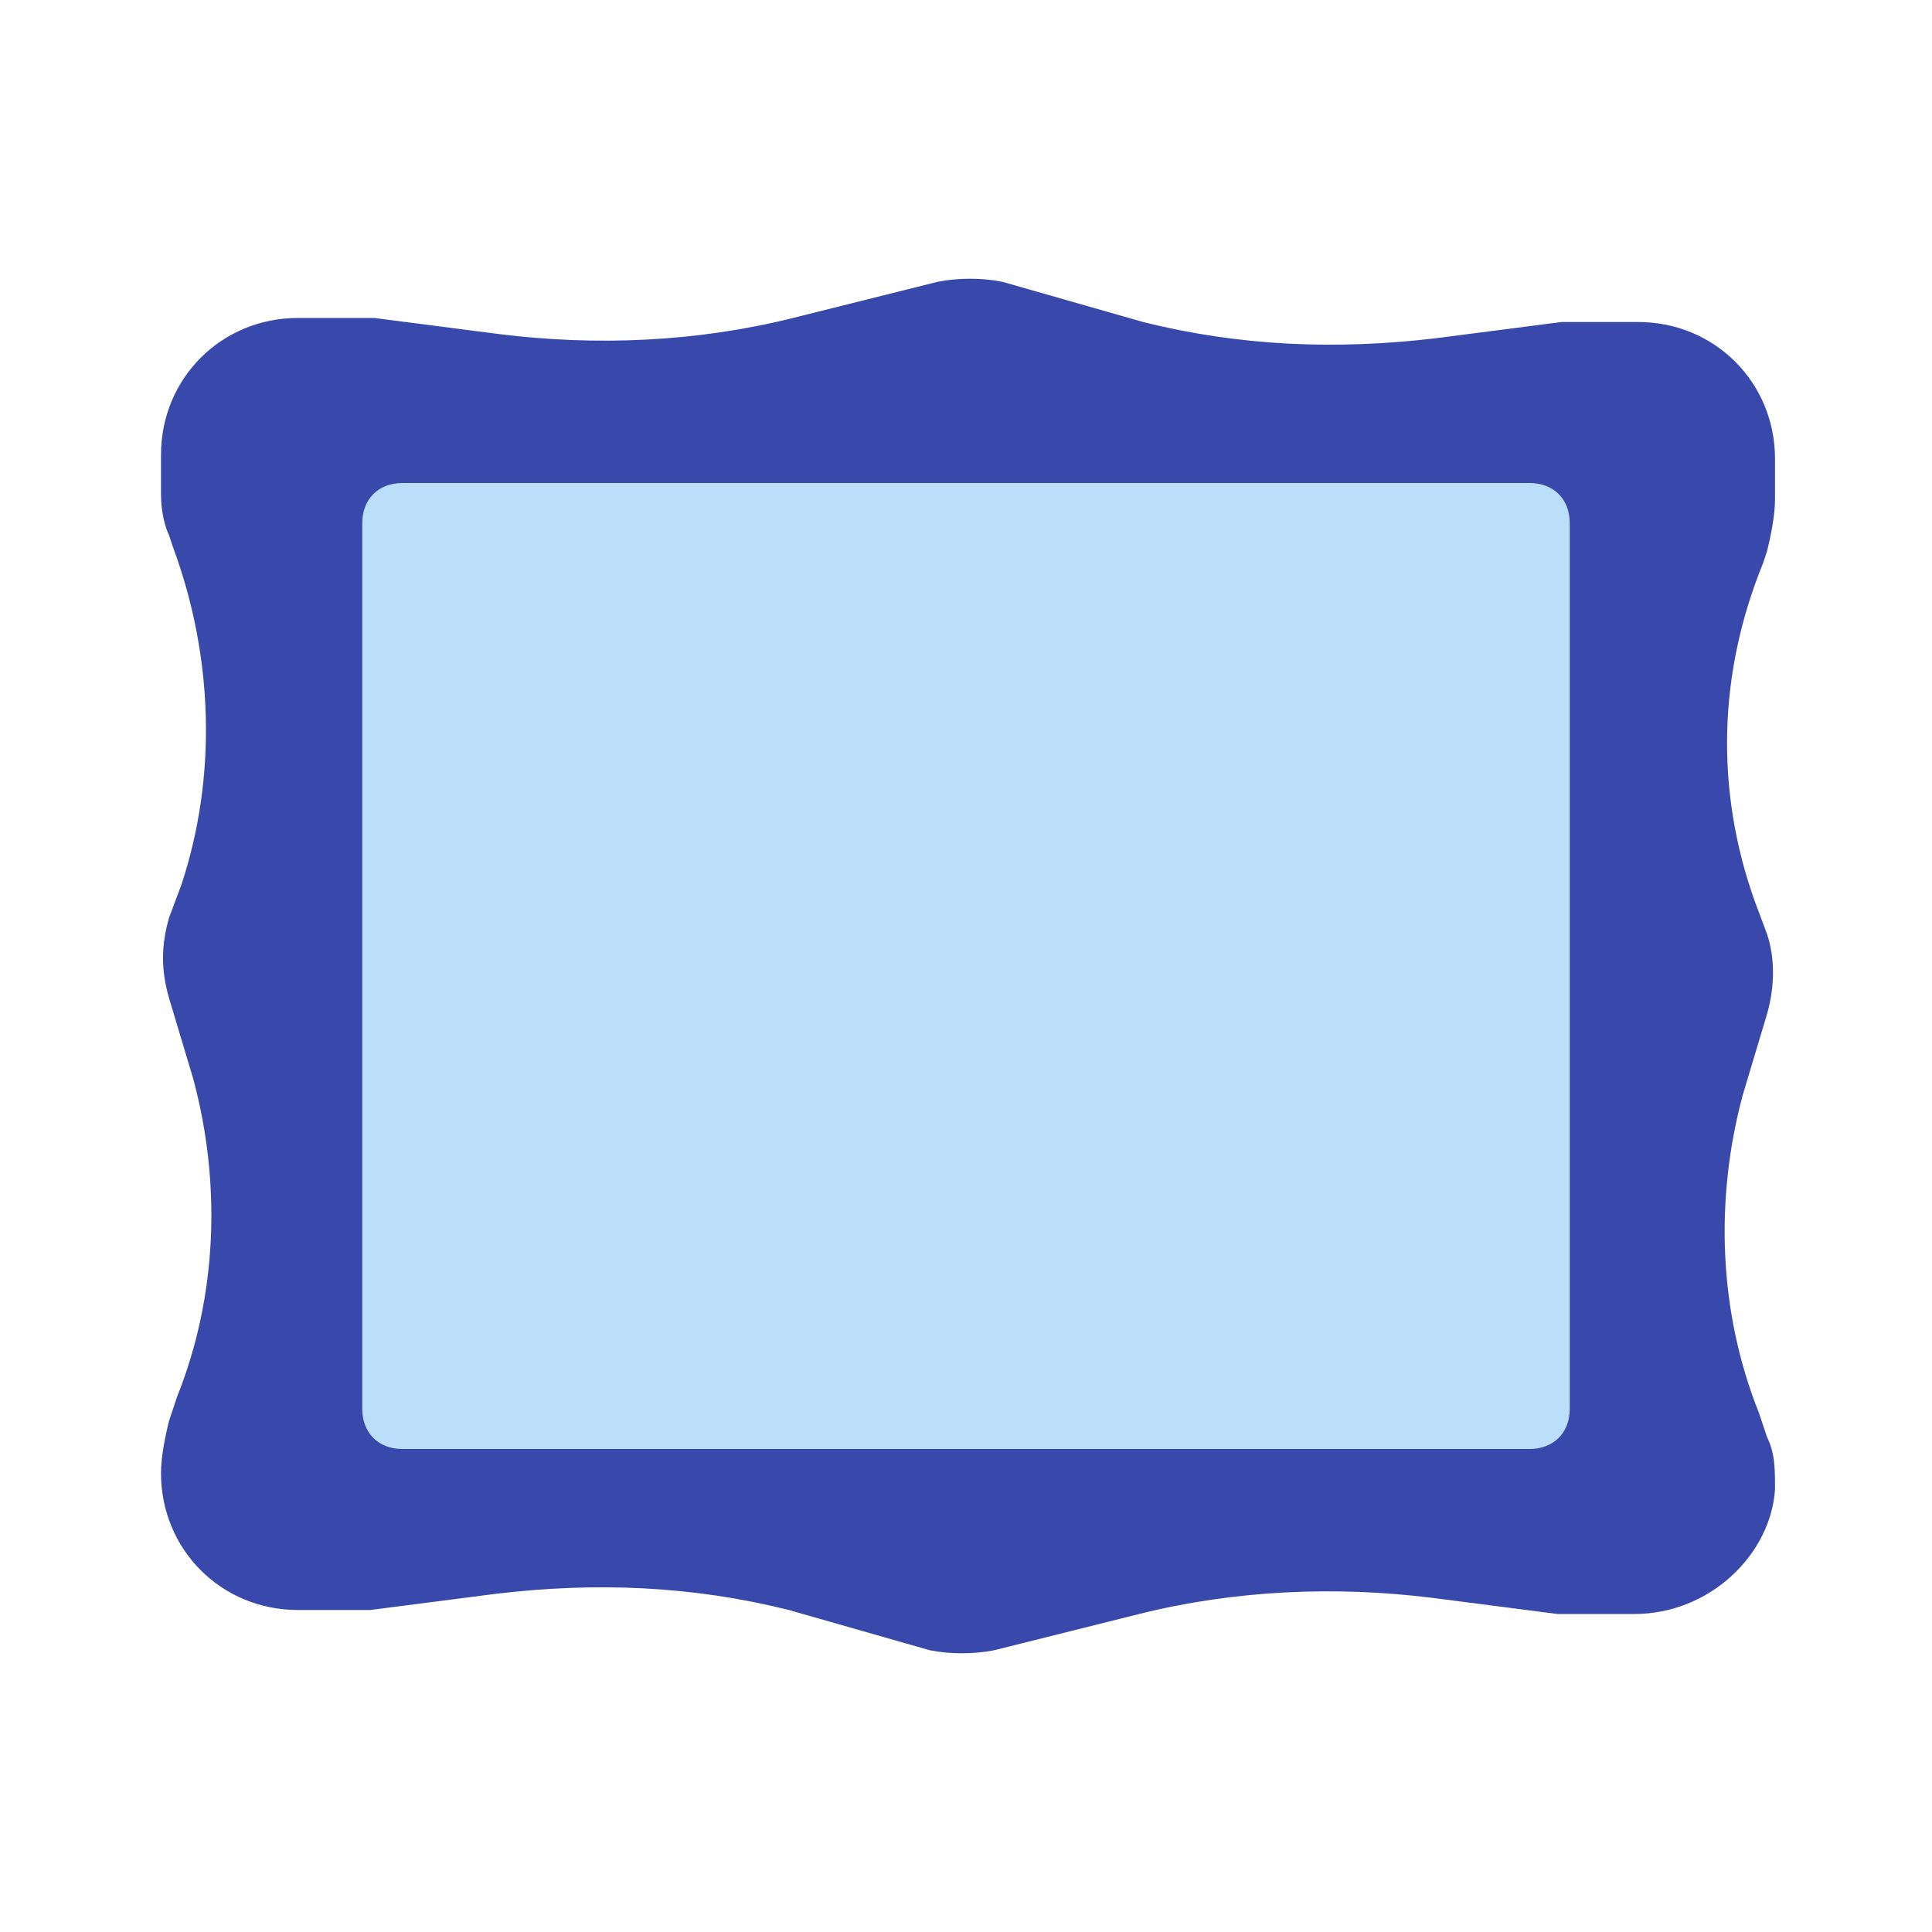
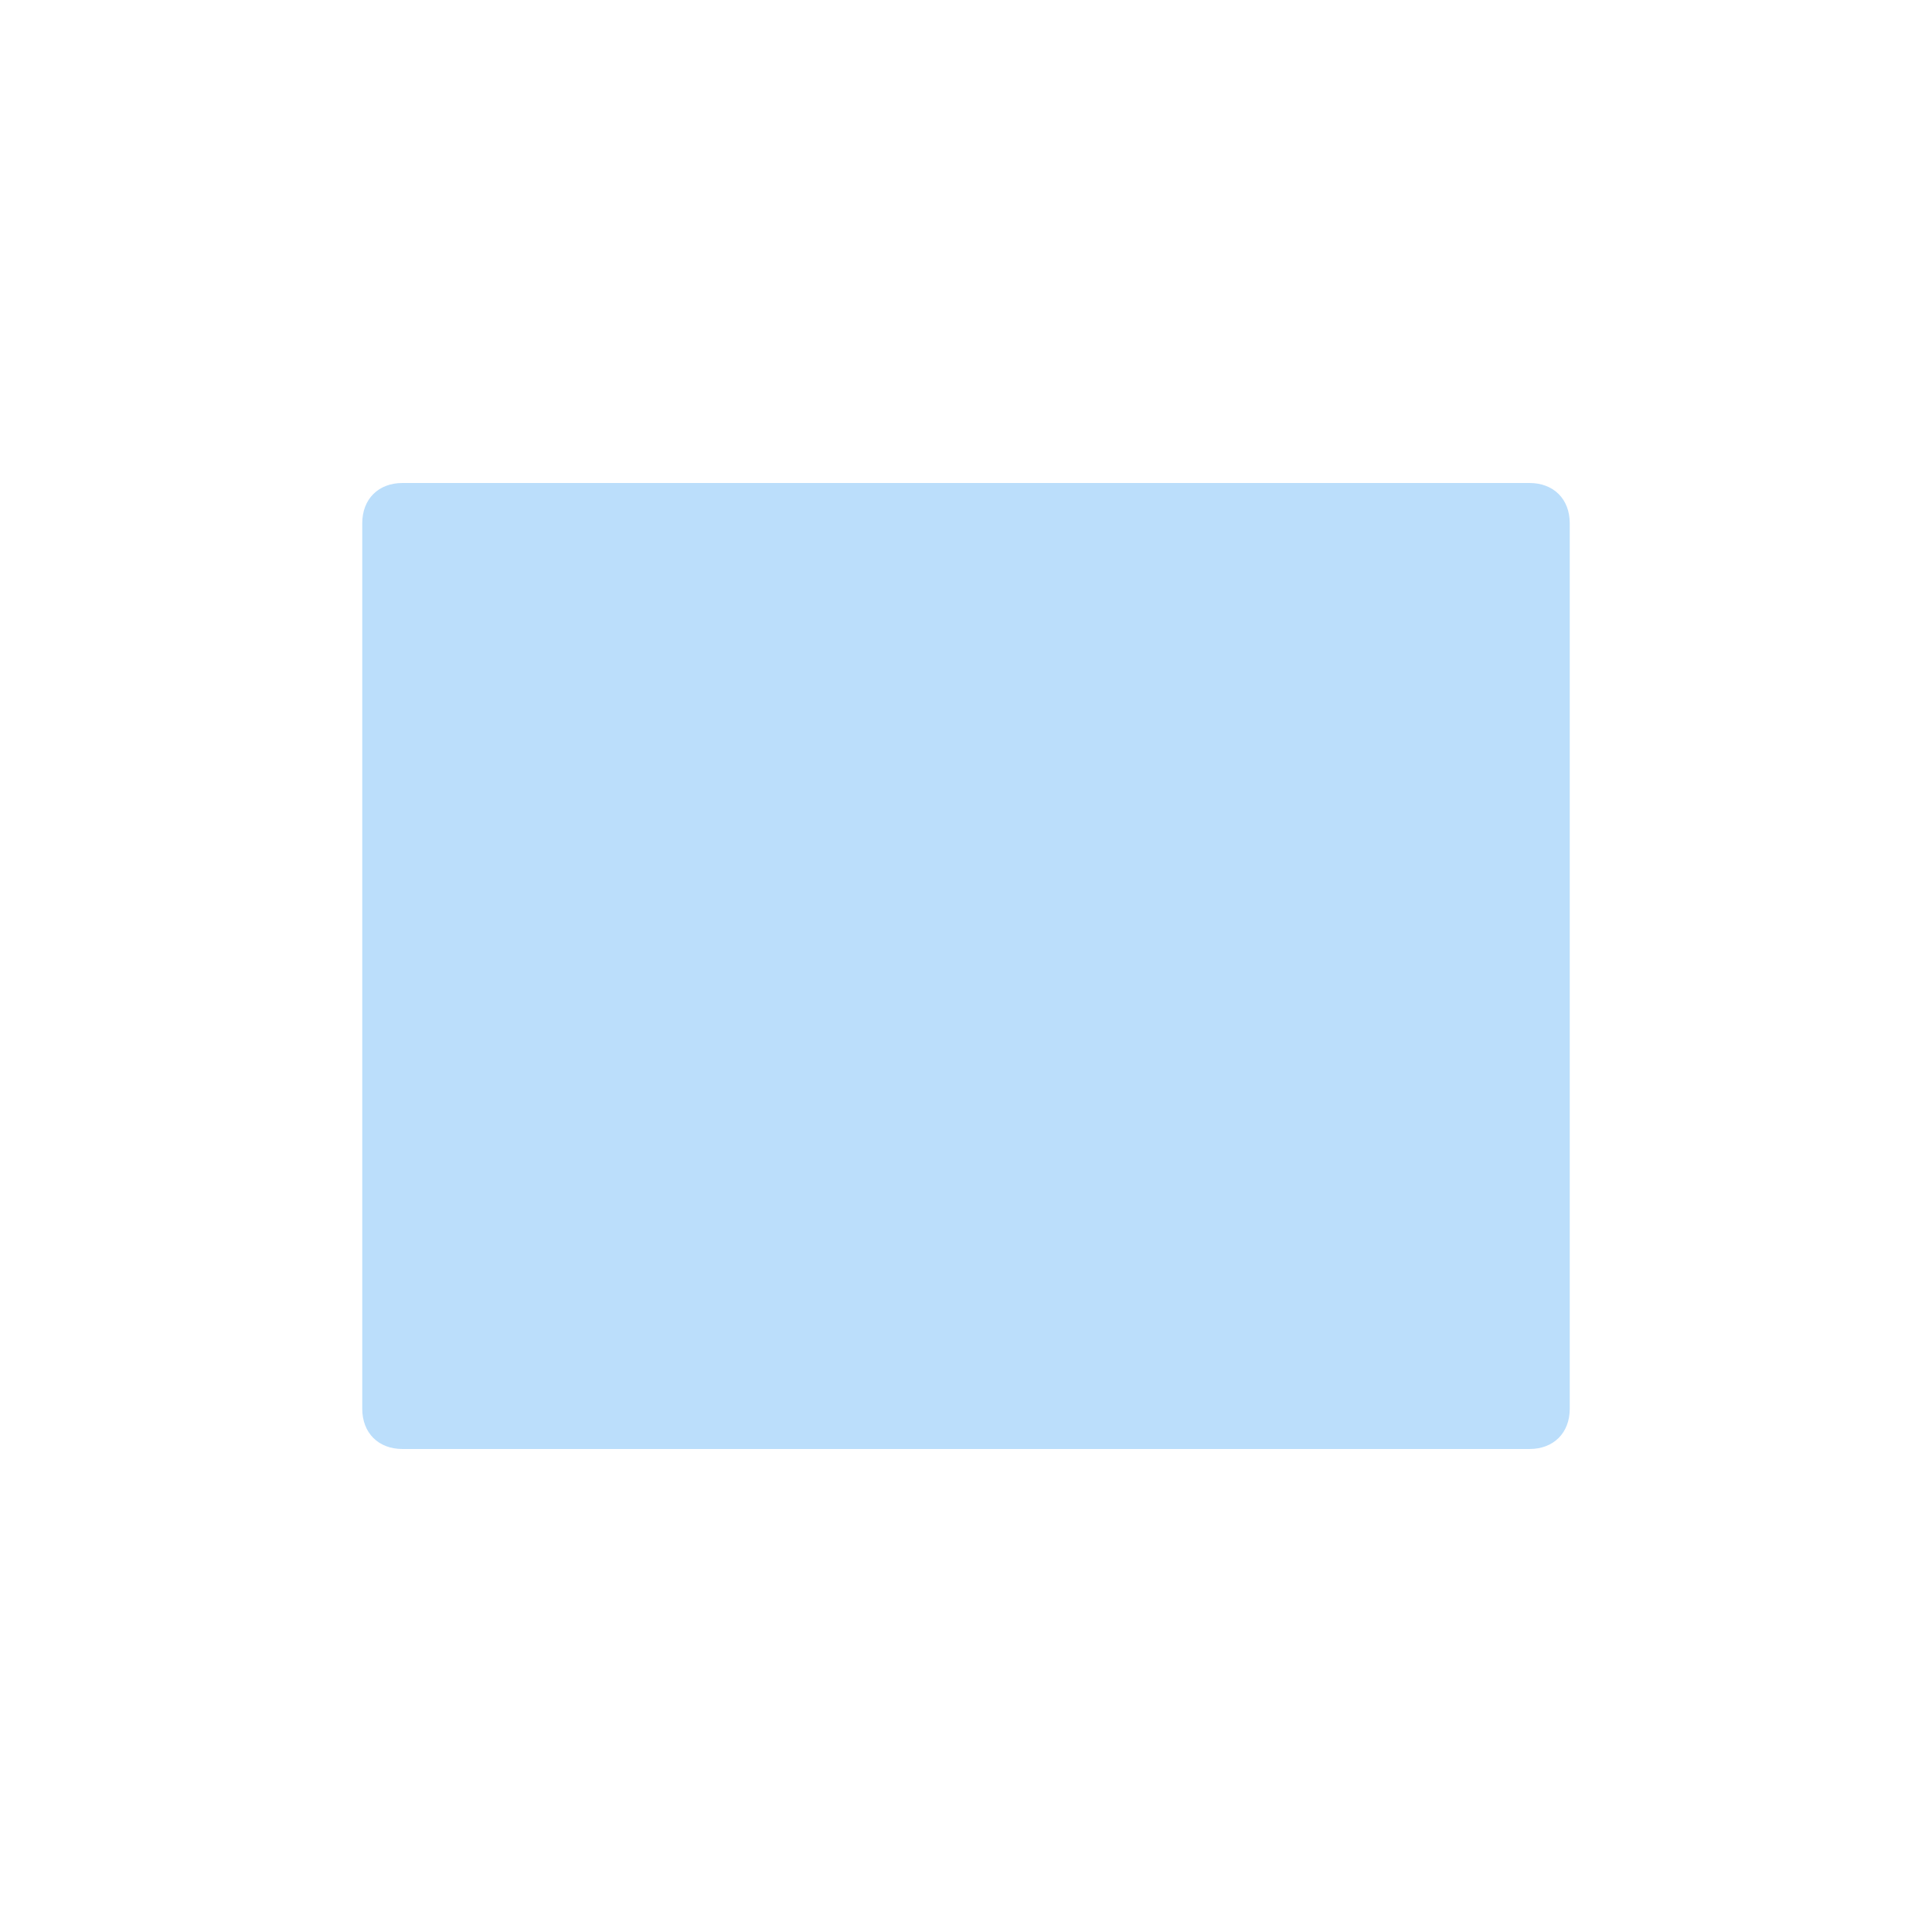
<svg xmlns="http://www.w3.org/2000/svg" width="800px" height="800px" viewBox="0 0 1024 1024" class="icon" version="1.1">
-   <path d="M866.133 855.467h-40.533l-66.133-8.533c-51.2-6.4-104.533-4.267-155.733 8.533l-76.8 19.2c-10.667 2.133-23.467 2.133-34.133 0l-74.667-21.333c-51.2-12.8-102.4-14.933-155.733-8.533l-66.133 8.533H157.867C117.333 853.333 85.333 821.333 85.333 780.8c0-8.533 2.133-19.2 4.267-27.733l4.267-12.8c21.333-53.333 23.467-113.067 8.533-168.533l-12.8-42.667c-4.267-14.933-4.267-27.733 0-42.667l6.4-17.067c19.2-57.6 17.067-121.6-4.267-179.2l-2.133-6.4c-2.133-4.267-4.267-12.8-4.267-21.333v-21.333c0-40.533 32-72.533 72.533-72.533h40.533l66.133 8.533c51.2 6.4 104.533 4.267 155.733-8.533l76.8-19.2c10.667-2.133 23.467-2.133 34.133 0l74.667 21.333c51.2 12.8 102.4 14.933 155.733 8.533l66.133-8.533h40.533c40.533 0 72.533 32 72.533 72.533v21.333c0 8.533-2.133 19.2-4.267 27.733l-2.133 6.4c-23.467 57.6-25.6 119.467-4.267 179.2l6.4 17.067c4.267 12.8 4.267 27.733 0 42.667l-12.8 42.667c-14.933 55.467-12.8 115.2 8.533 168.533l4.267 12.8c4.267 8.533 4.267 17.067 4.267 27.733-2.133 34.133-34.133 66.133-74.667 66.133z" fill="#3949AB" />
  <path d="M810.667 768H213.333c-12.8 0-21.333-8.533-21.333-21.333V277.333c0-12.8 8.533-21.333 21.333-21.333h597.333c12.8 0 21.333 8.533 21.333 21.333v469.333c0 12.8-8.533 21.333-21.333 21.333z" fill="#BBDEFB" />
</svg>